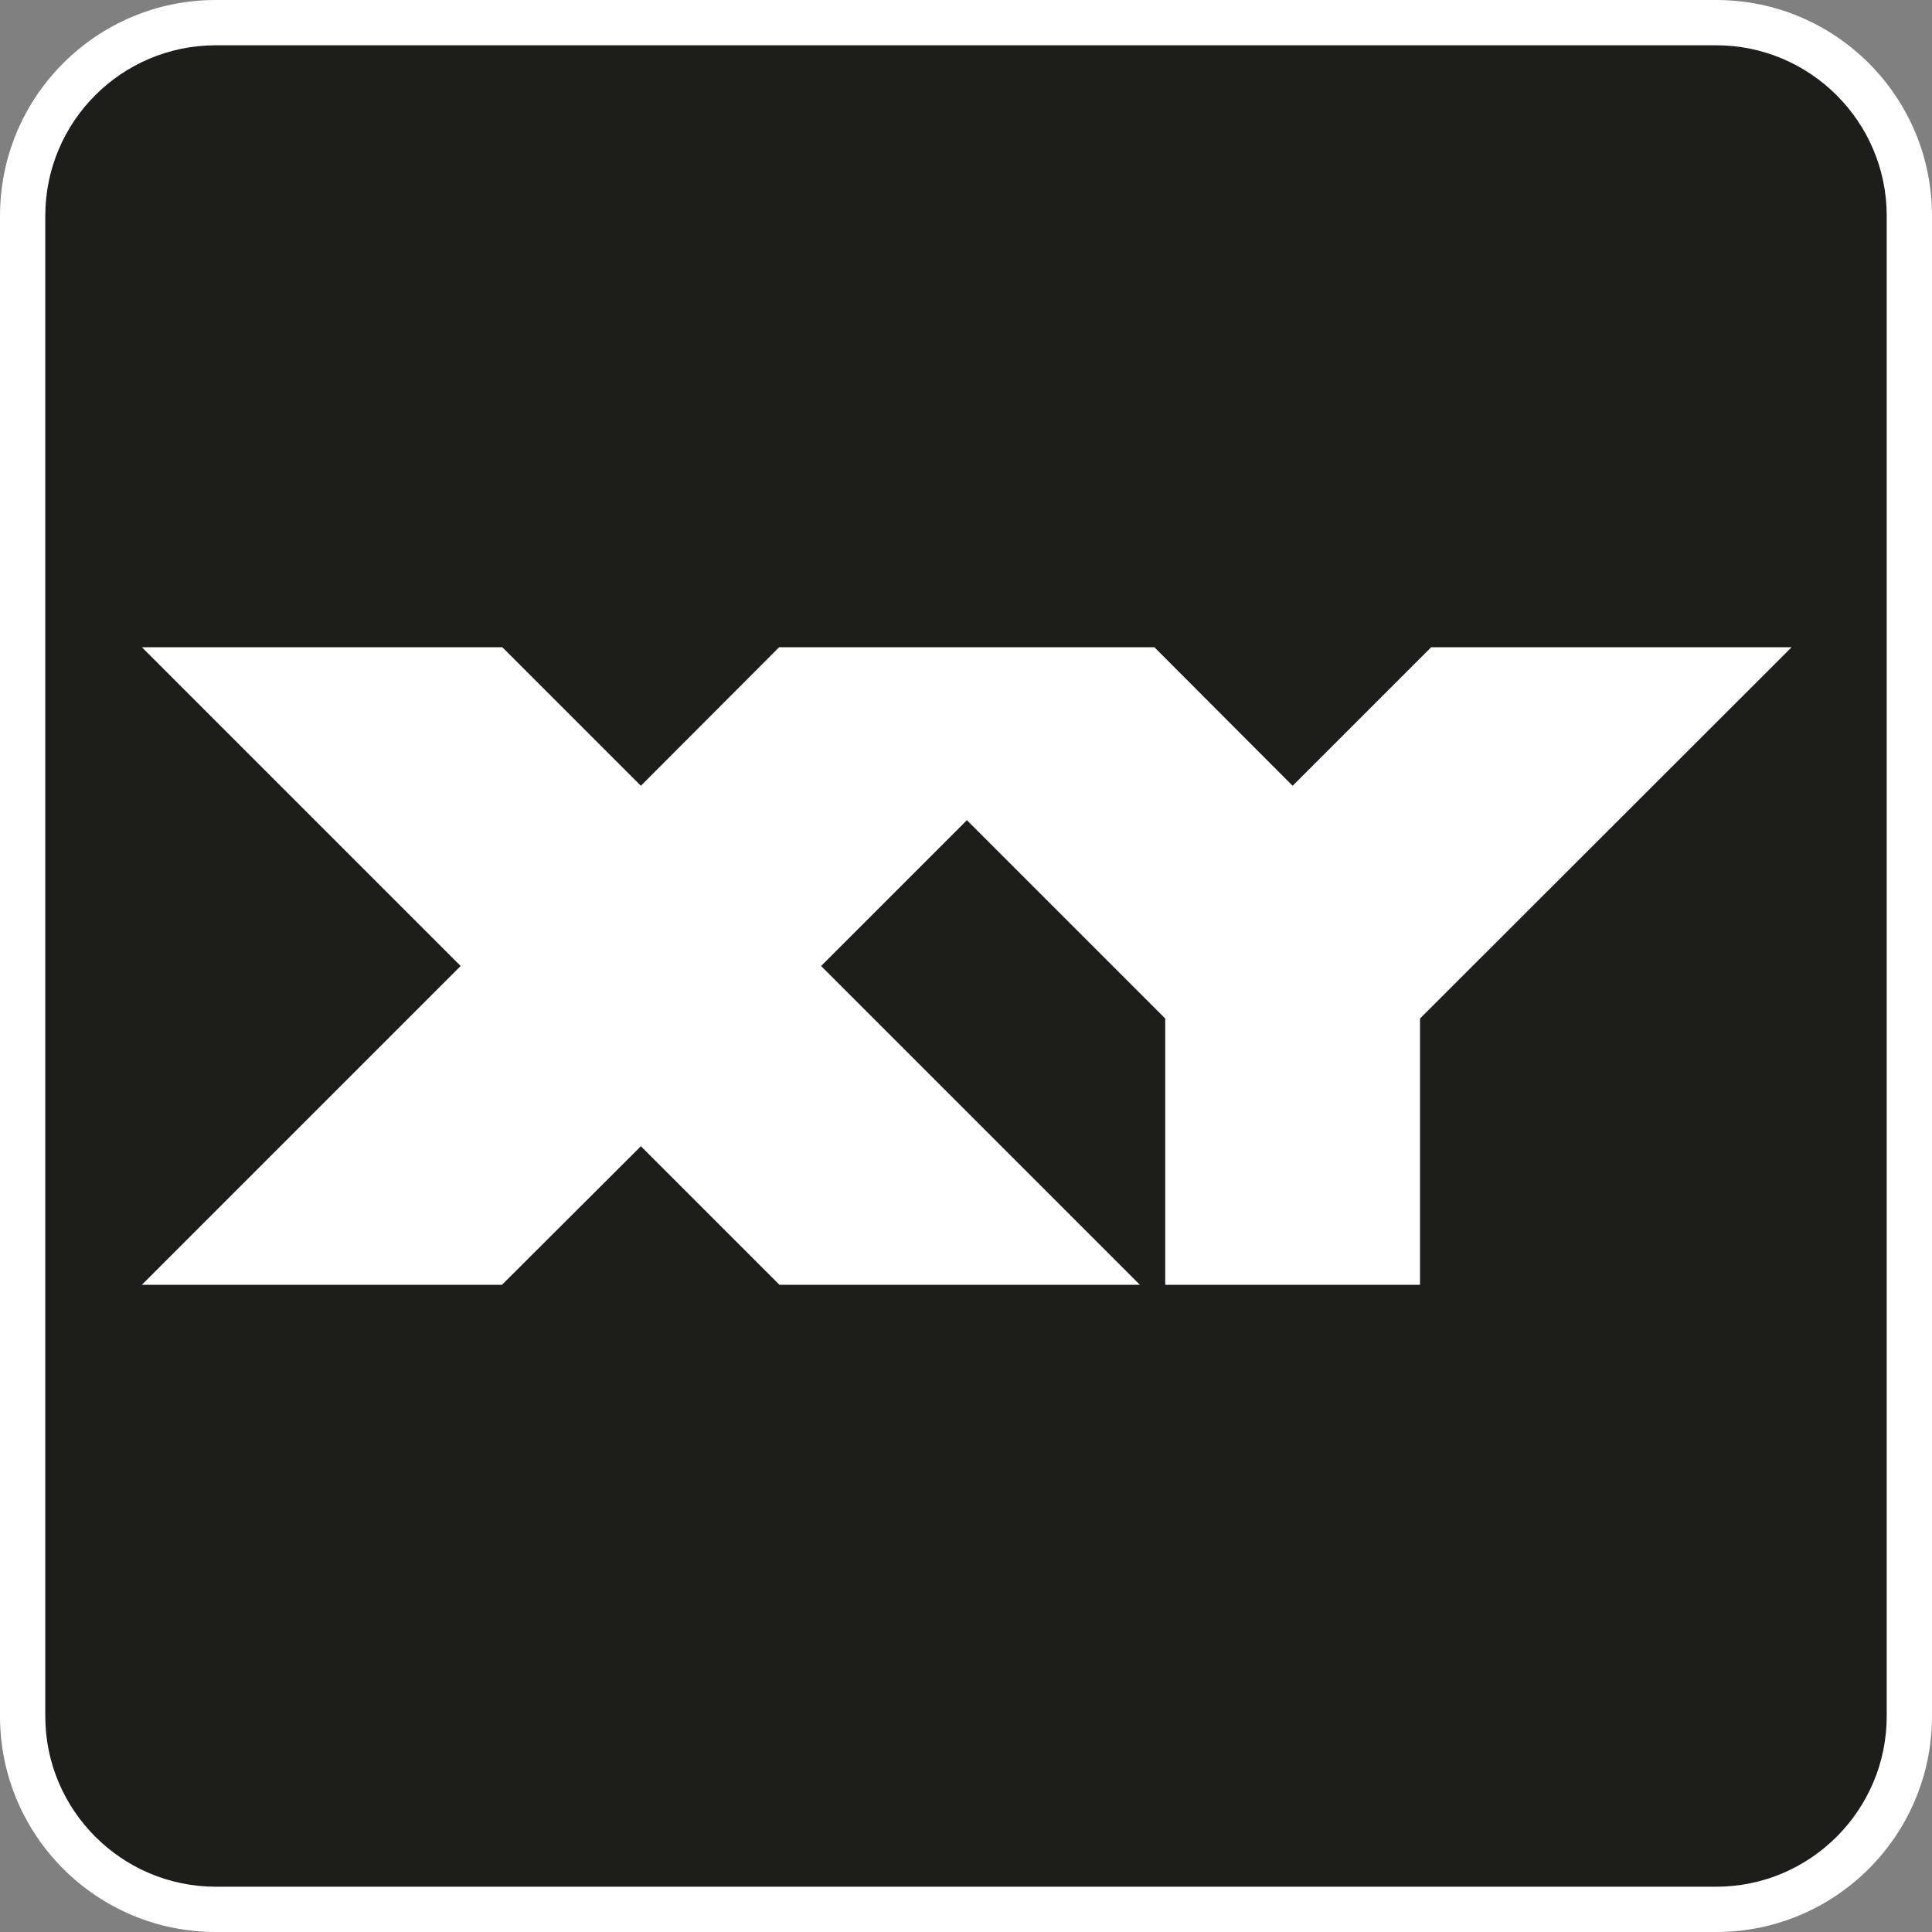
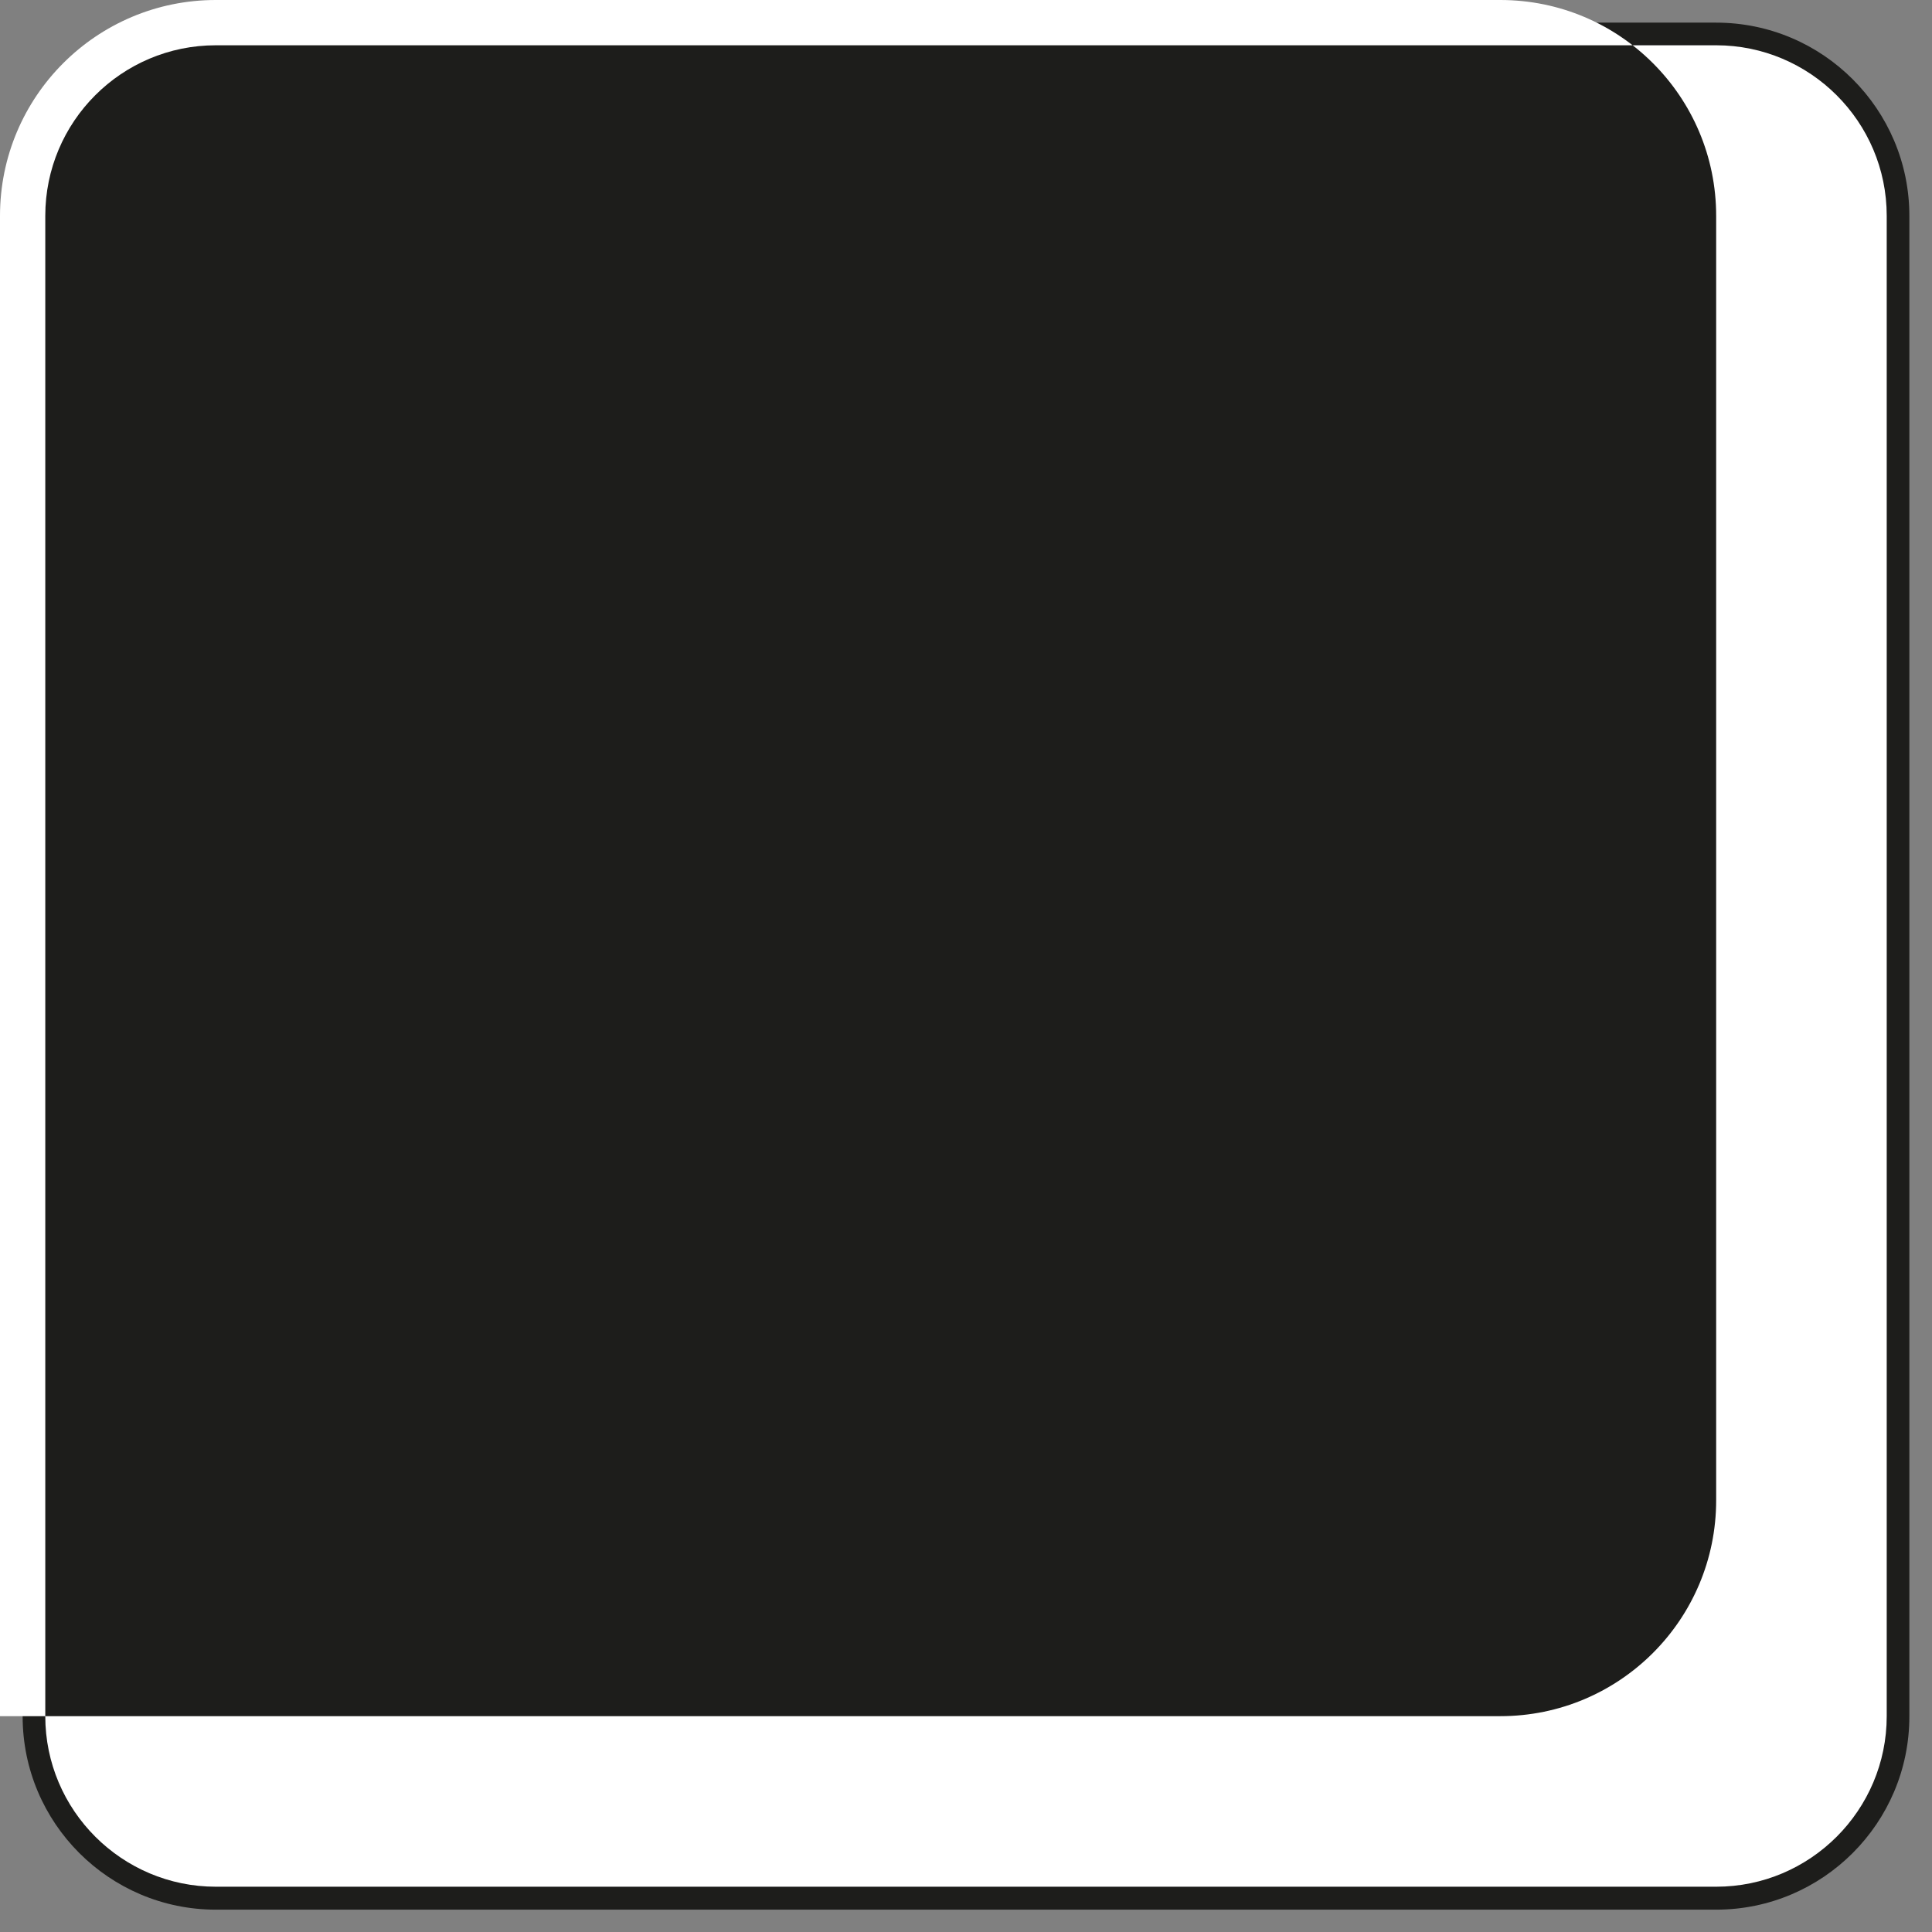
<svg xmlns="http://www.w3.org/2000/svg" id="_Слой_1" data-name="Слой 1" viewBox="0 0 64 64">
  <rect x="0" y="0" width="64" height="64" fill="#808080" stroke="none" />
  <defs>
    <style> .cls-1 { fill: #fff; } .cls-1, .cls-2 { stroke-width: 0px; } .cls-2 { fill: #1d1d1b; } </style>
  </defs>
  <g>
    <path class="cls-2" d="m7.15.75h49.7c3.53,0,6.4,2.87,6.4,6.4v49.71c0,3.53-2.87,6.4-6.4,6.4H7.15c-3.53,0-6.4-2.87-6.4-6.4V7.15C.75,3.62,3.62.75,7.15.75Z" />
-     <path class="cls-1" d="m56.85,1.5c3.11,0,5.65,2.53,5.65,5.65v49.7c0,3.11-2.53,5.65-5.65,5.65H7.15c-3.11,0-5.65-2.53-5.65-5.65V7.15C1.5,4.03,4.03,1.5,7.15,1.5h49.7m0-1.5H7.15C3.2,0,0,3.2,0,7.15v49.7c0,3.95,3.2,7.15,7.15,7.15h49.7c3.95,0,7.15-3.2,7.15-7.15V7.15c0-3.95-3.2-7.15-7.15-7.15h0Z" />
+     <path class="cls-1" d="m56.85,1.5c3.11,0,5.65,2.53,5.65,5.65v49.7c0,3.11-2.53,5.65-5.65,5.65H7.15c-3.11,0-5.65-2.53-5.65-5.65V7.15C1.5,4.03,4.03,1.5,7.15,1.5h49.7m0-1.5H7.15C3.2,0,0,3.2,0,7.15v49.7h49.7c3.95,0,7.15-3.2,7.15-7.15V7.15c0-3.95-3.2-7.15-7.15-7.15h0Z" />
  </g>
-   <polygon class="cls-1" points="47.41 21.44 42.82 26.03 38.24 21.44 25.81 21.44 21.23 26.03 16.64 21.44 4.7 21.44 15.26 32 4.7 42.56 16.63 42.56 21.23 37.97 25.82 42.56 37.76 42.56 27.2 32 32.03 27.17 38.6 33.74 38.6 42.56 47.04 42.56 47.04 33.74 59.35 21.44 47.41 21.44" />
</svg>